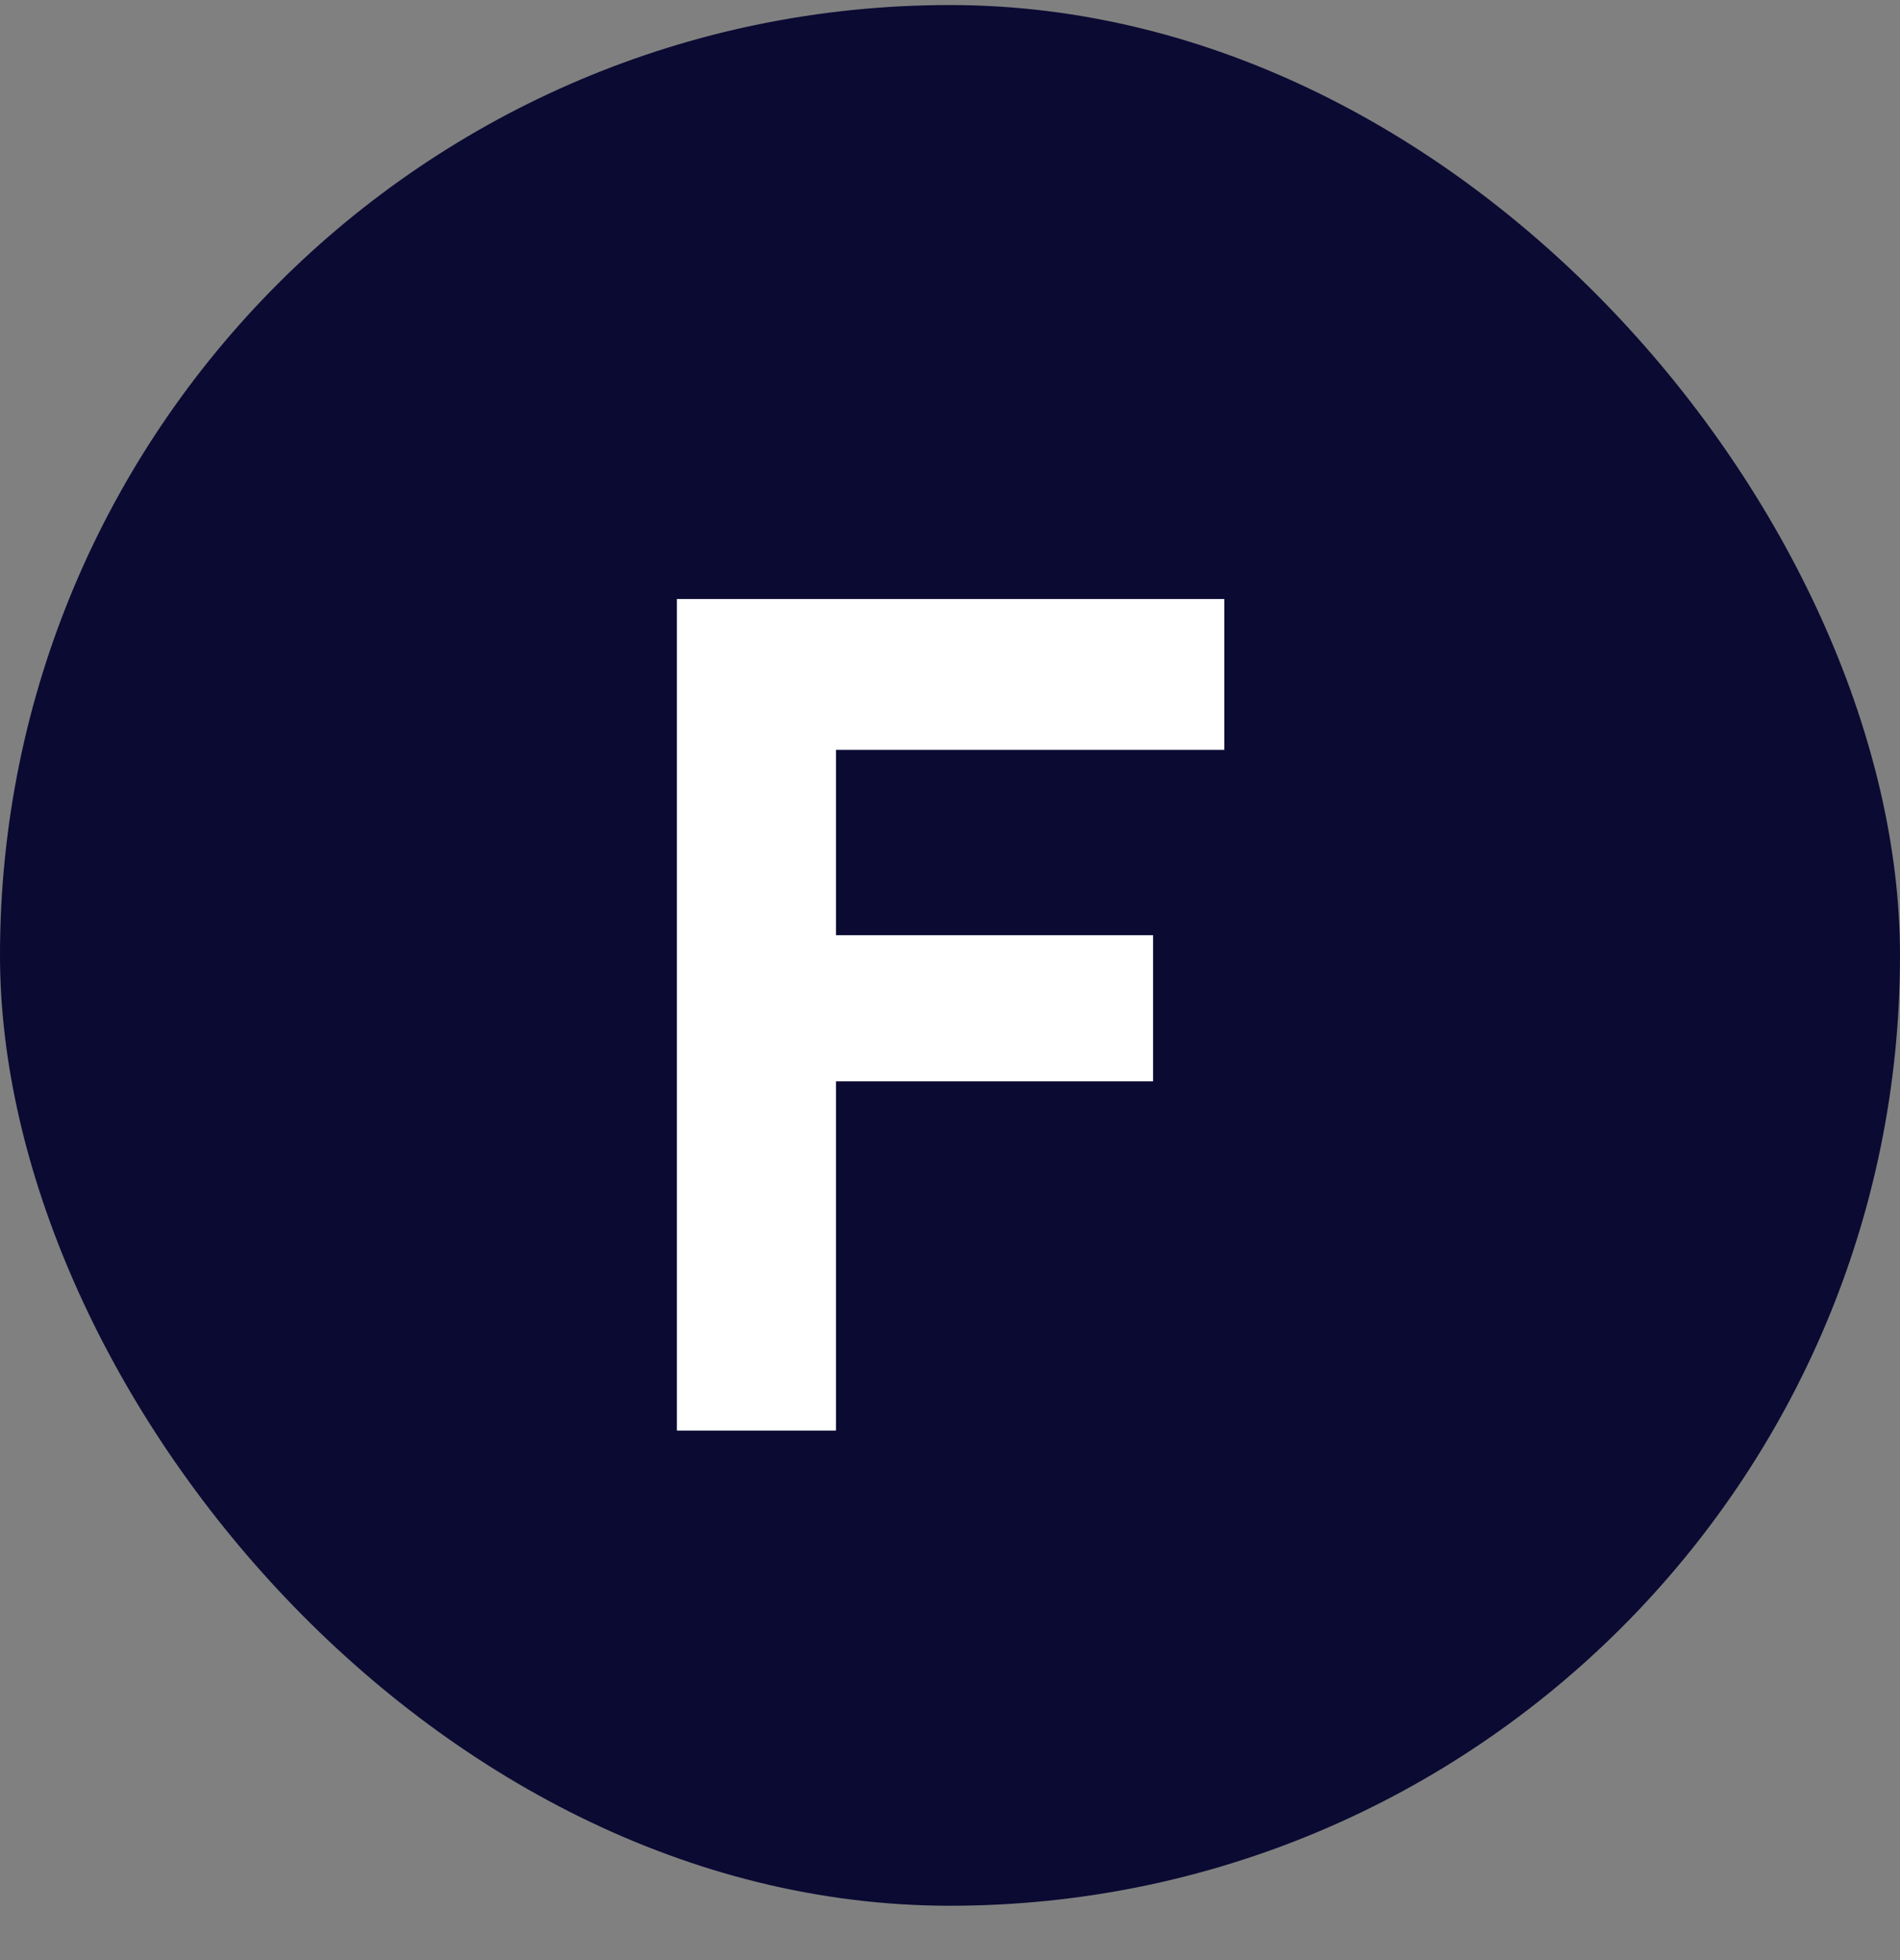
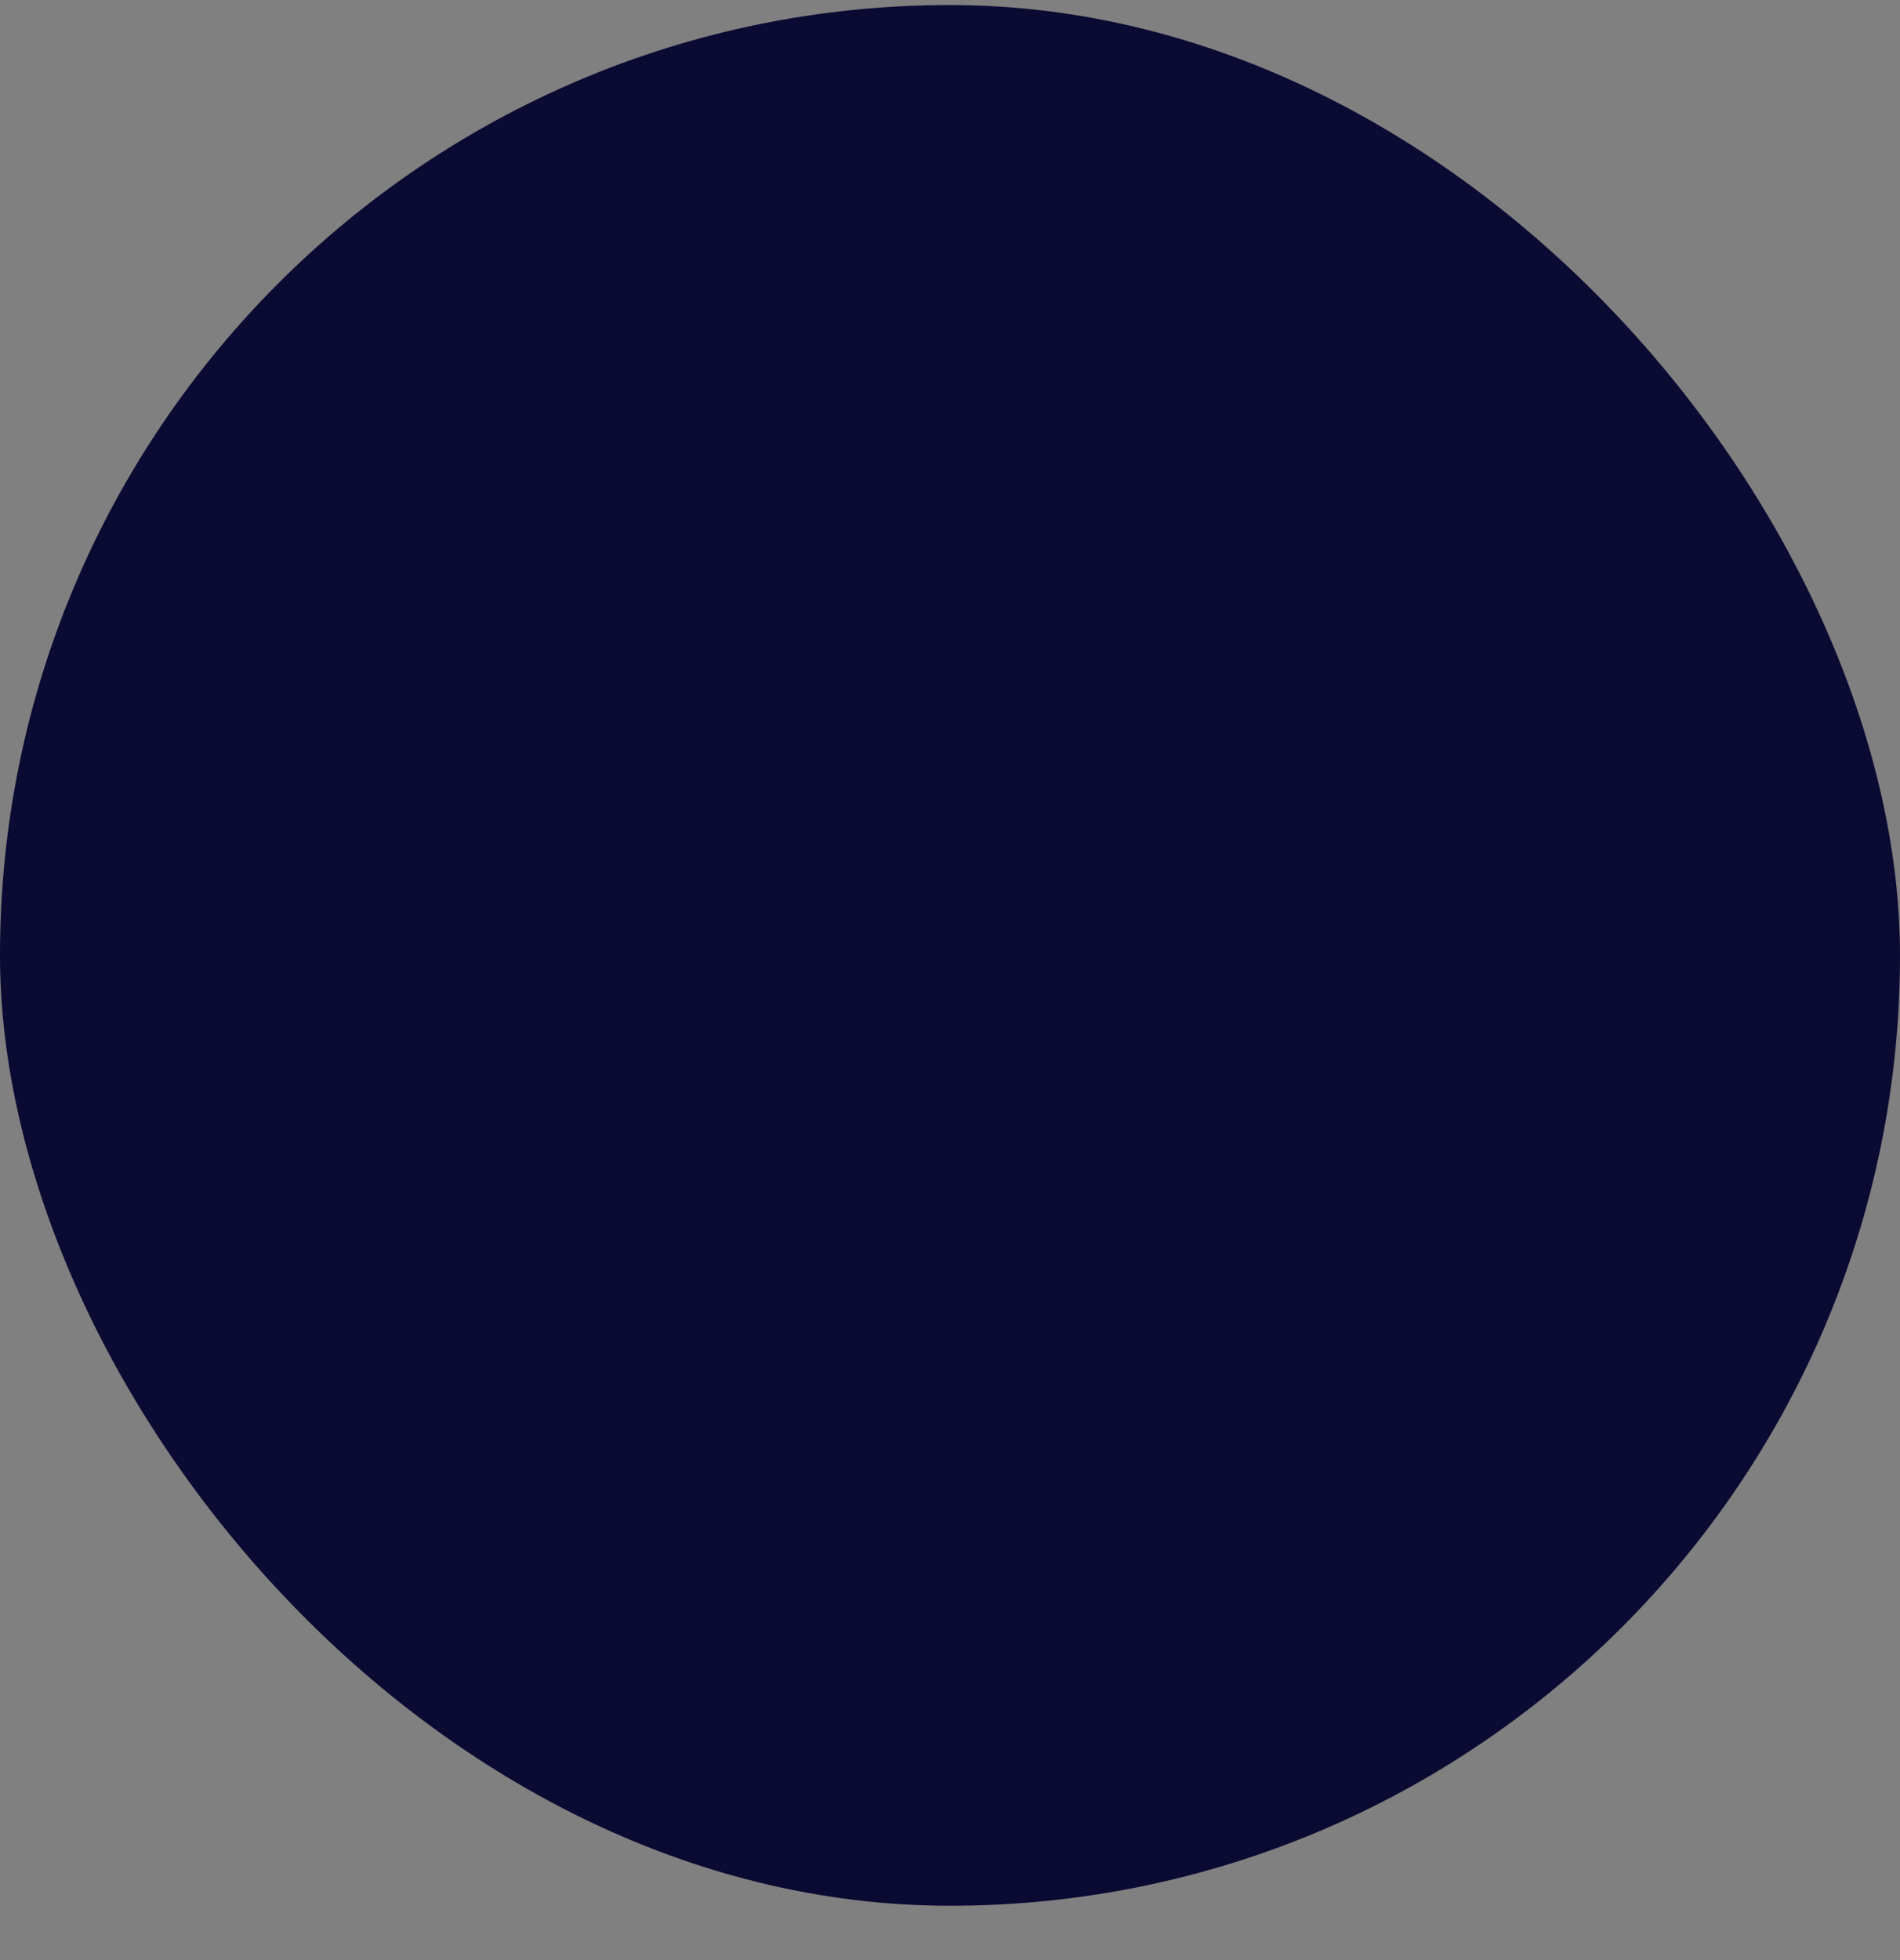
<svg xmlns="http://www.w3.org/2000/svg" width="32" height="33" viewBox="0 0 32 33" fill="none">
  <rect x="0" y="0" width="32" height="33" fill="#808080" stroke="none" />
  <rect y="0.085" width="32" height="32" rx="16" fill="#0A0A33" />
-   <path d="M20.62 12.625H14.08V15.745H19.42V18.205H14.08V24.085H11.4V15.745V10.085H20.62V12.625Z" fill="white" />
</svg>